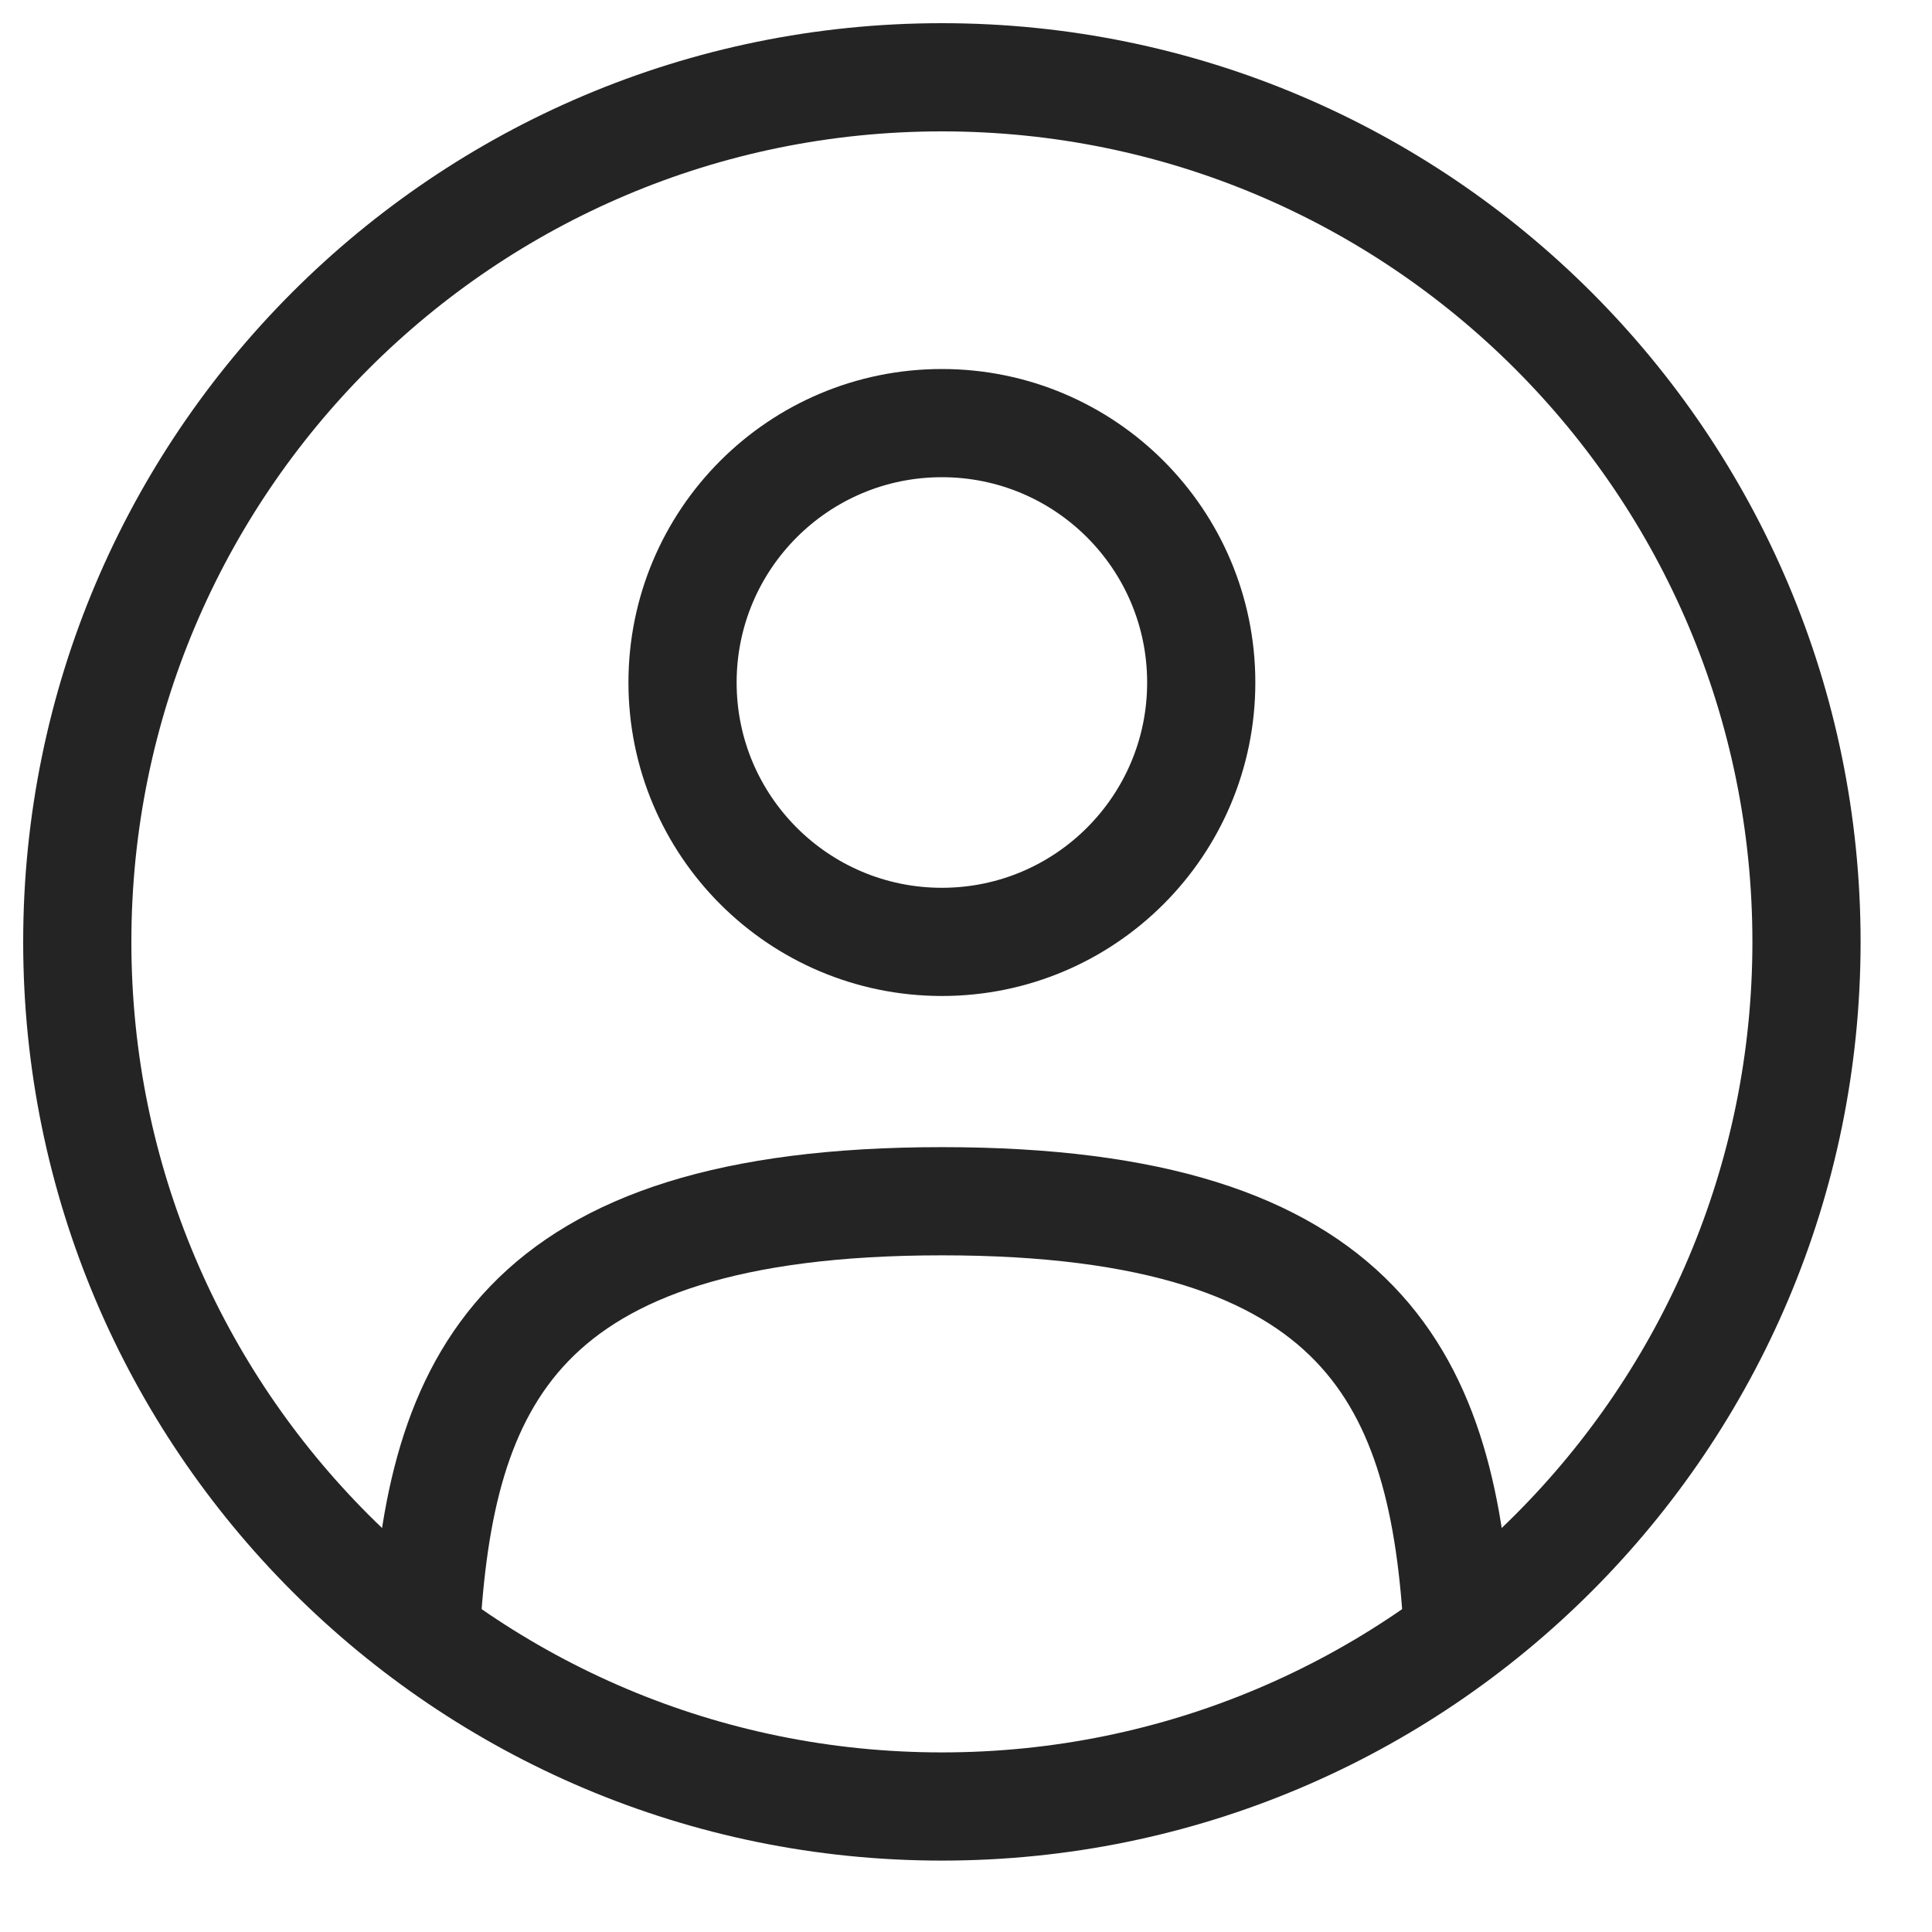
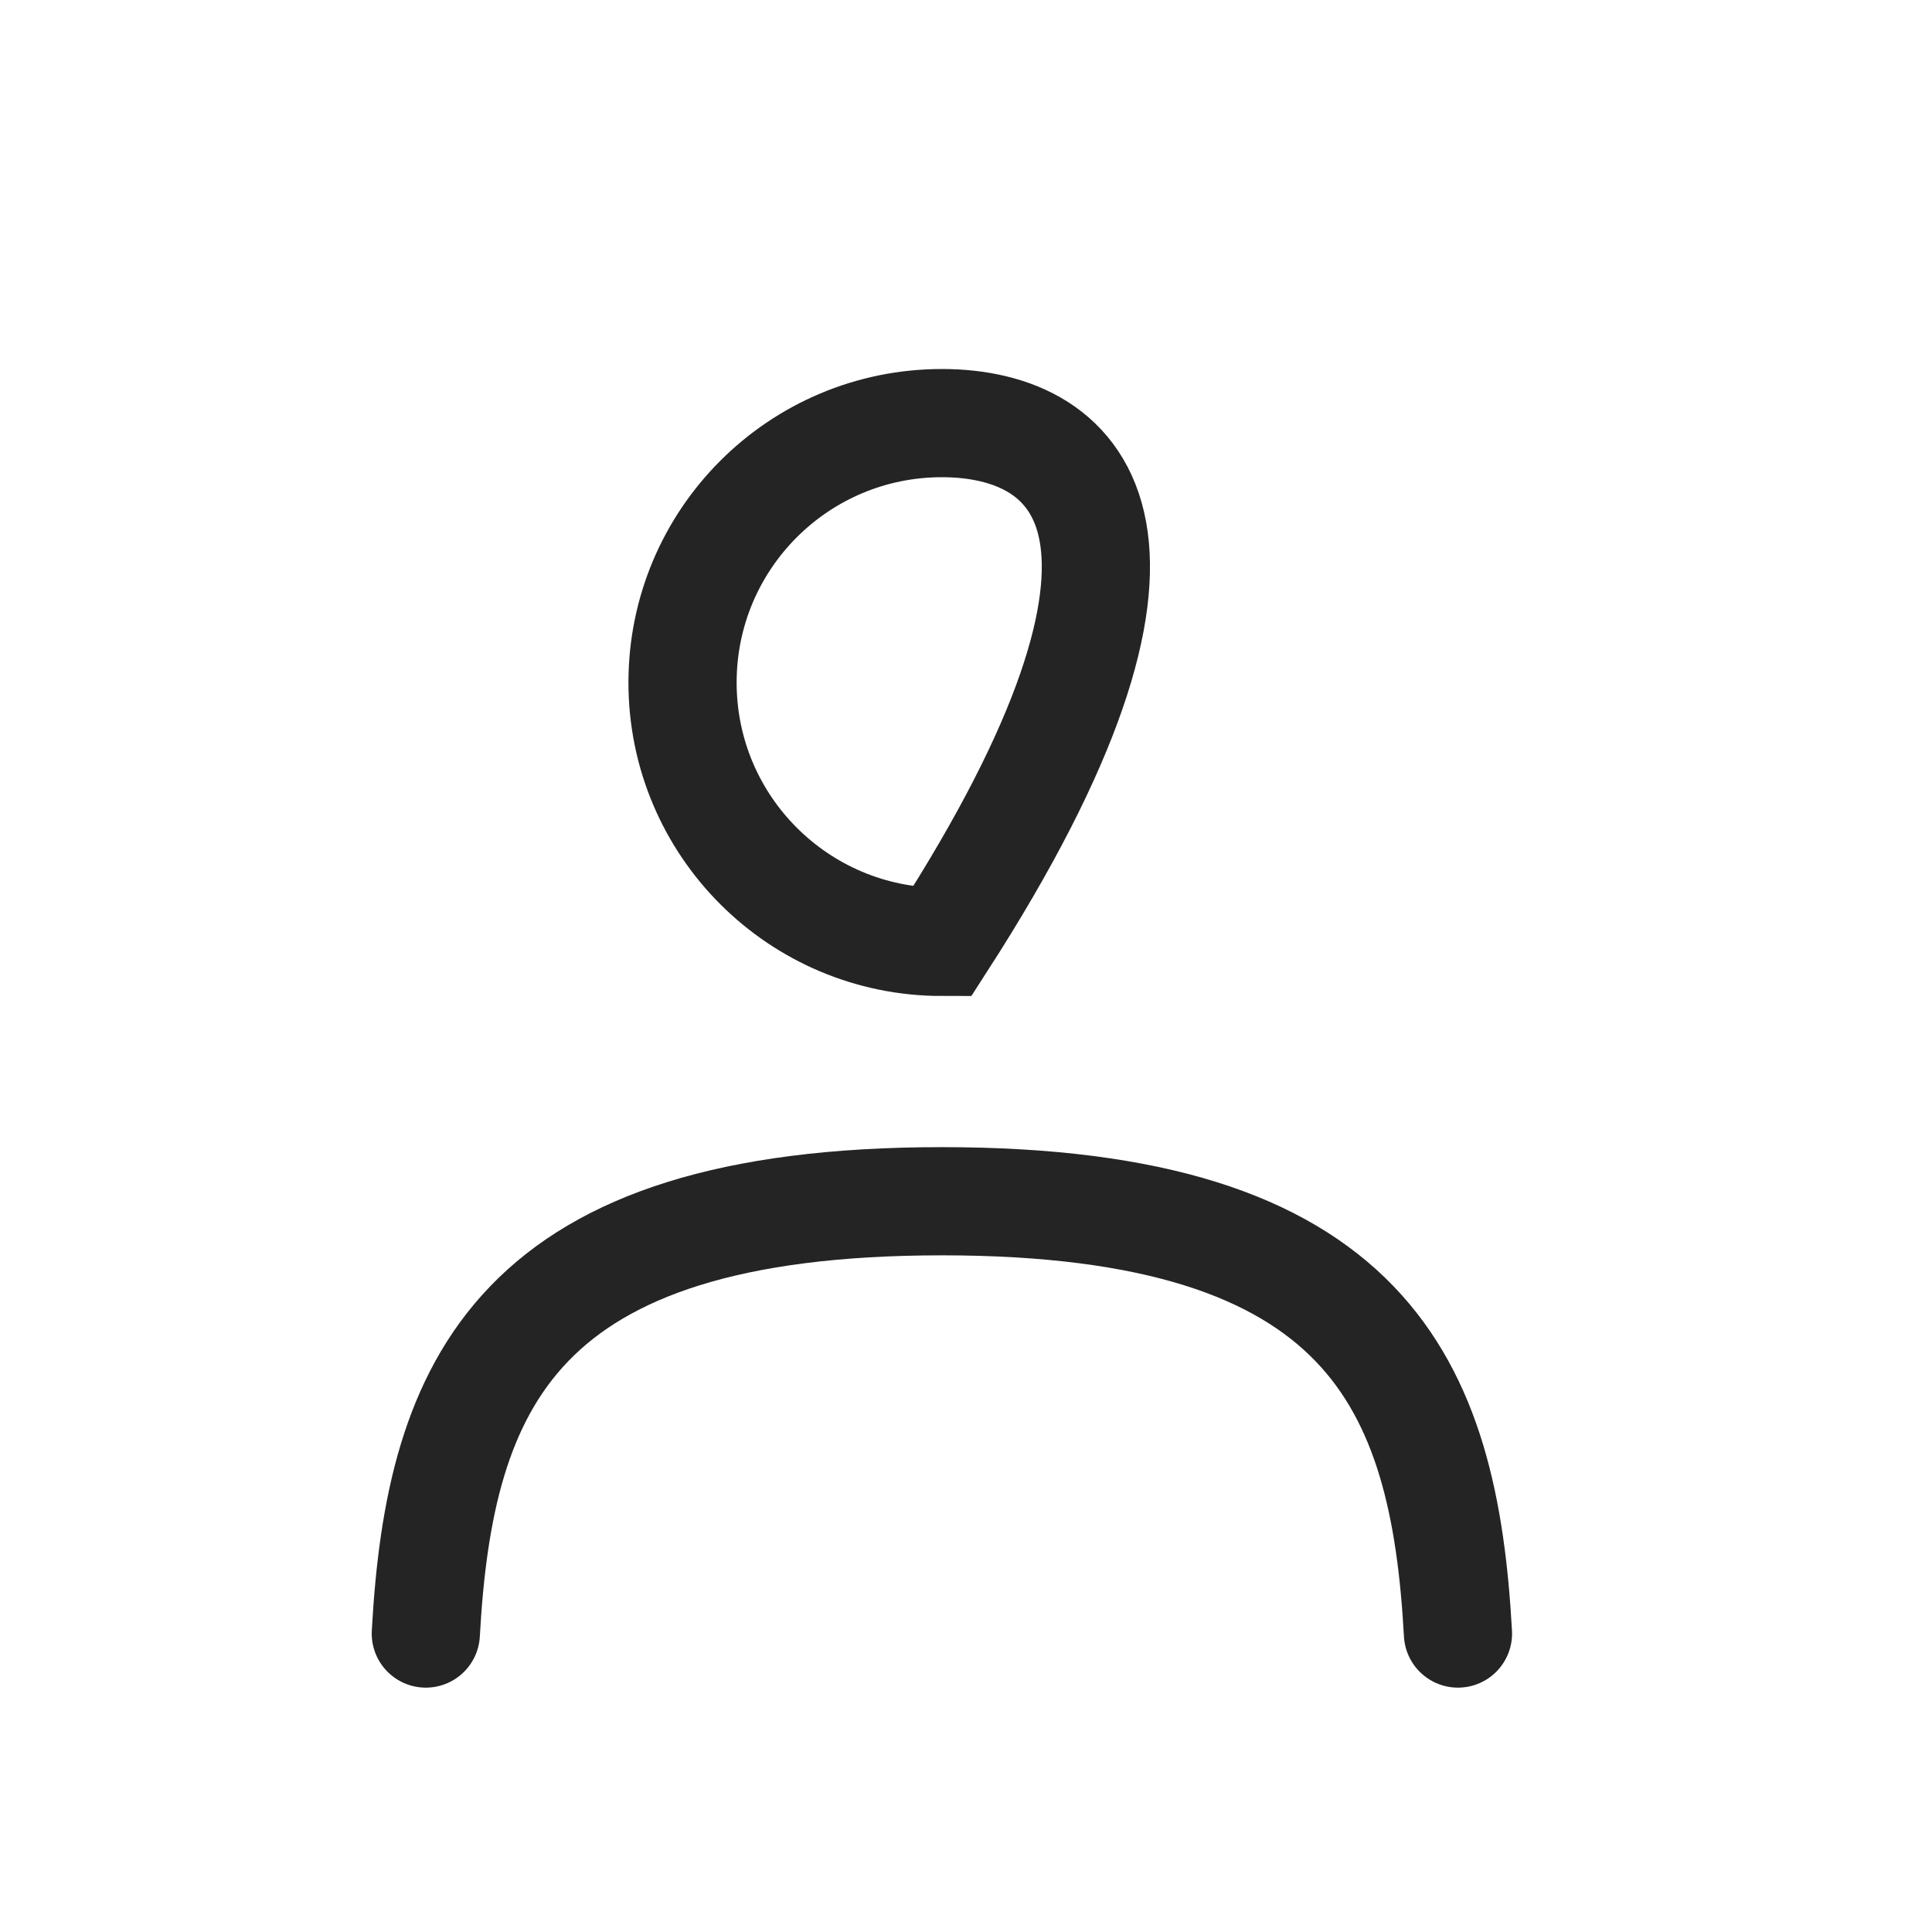
<svg xmlns="http://www.w3.org/2000/svg" width="25" height="25" viewBox="0 0 25 25" fill="none">
-   <path d="M12.188 12.188C14.042 12.188 15.544 10.685 15.544 8.832C15.544 6.978 14.042 5.475 12.188 5.475C10.334 5.475 8.832 6.978 8.832 8.832C8.832 10.685 10.334 12.188 12.188 12.188Z" stroke="#242424" stroke-width="1.4" />
-   <path d="M12.188 23.376C18.367 23.376 23.376 18.367 23.376 12.188C23.376 6.009 18.367 1 12.188 1C6.009 1 1 6.009 1 12.188C1 18.367 6.009 23.376 12.188 23.376Z" stroke="#242424" stroke-width="1.4" />
+   <path d="M12.188 12.188C15.544 6.978 14.042 5.475 12.188 5.475C10.334 5.475 8.832 6.978 8.832 8.832C8.832 10.685 10.334 12.188 12.188 12.188Z" stroke="#242424" stroke-width="1.4" />
  <path d="M18.866 21.138C18.688 17.903 17.698 15.544 12.188 15.544C6.678 15.544 5.688 17.903 5.51 21.138" stroke="#242424" stroke-width="1.4" stroke-linecap="round" />
</svg>